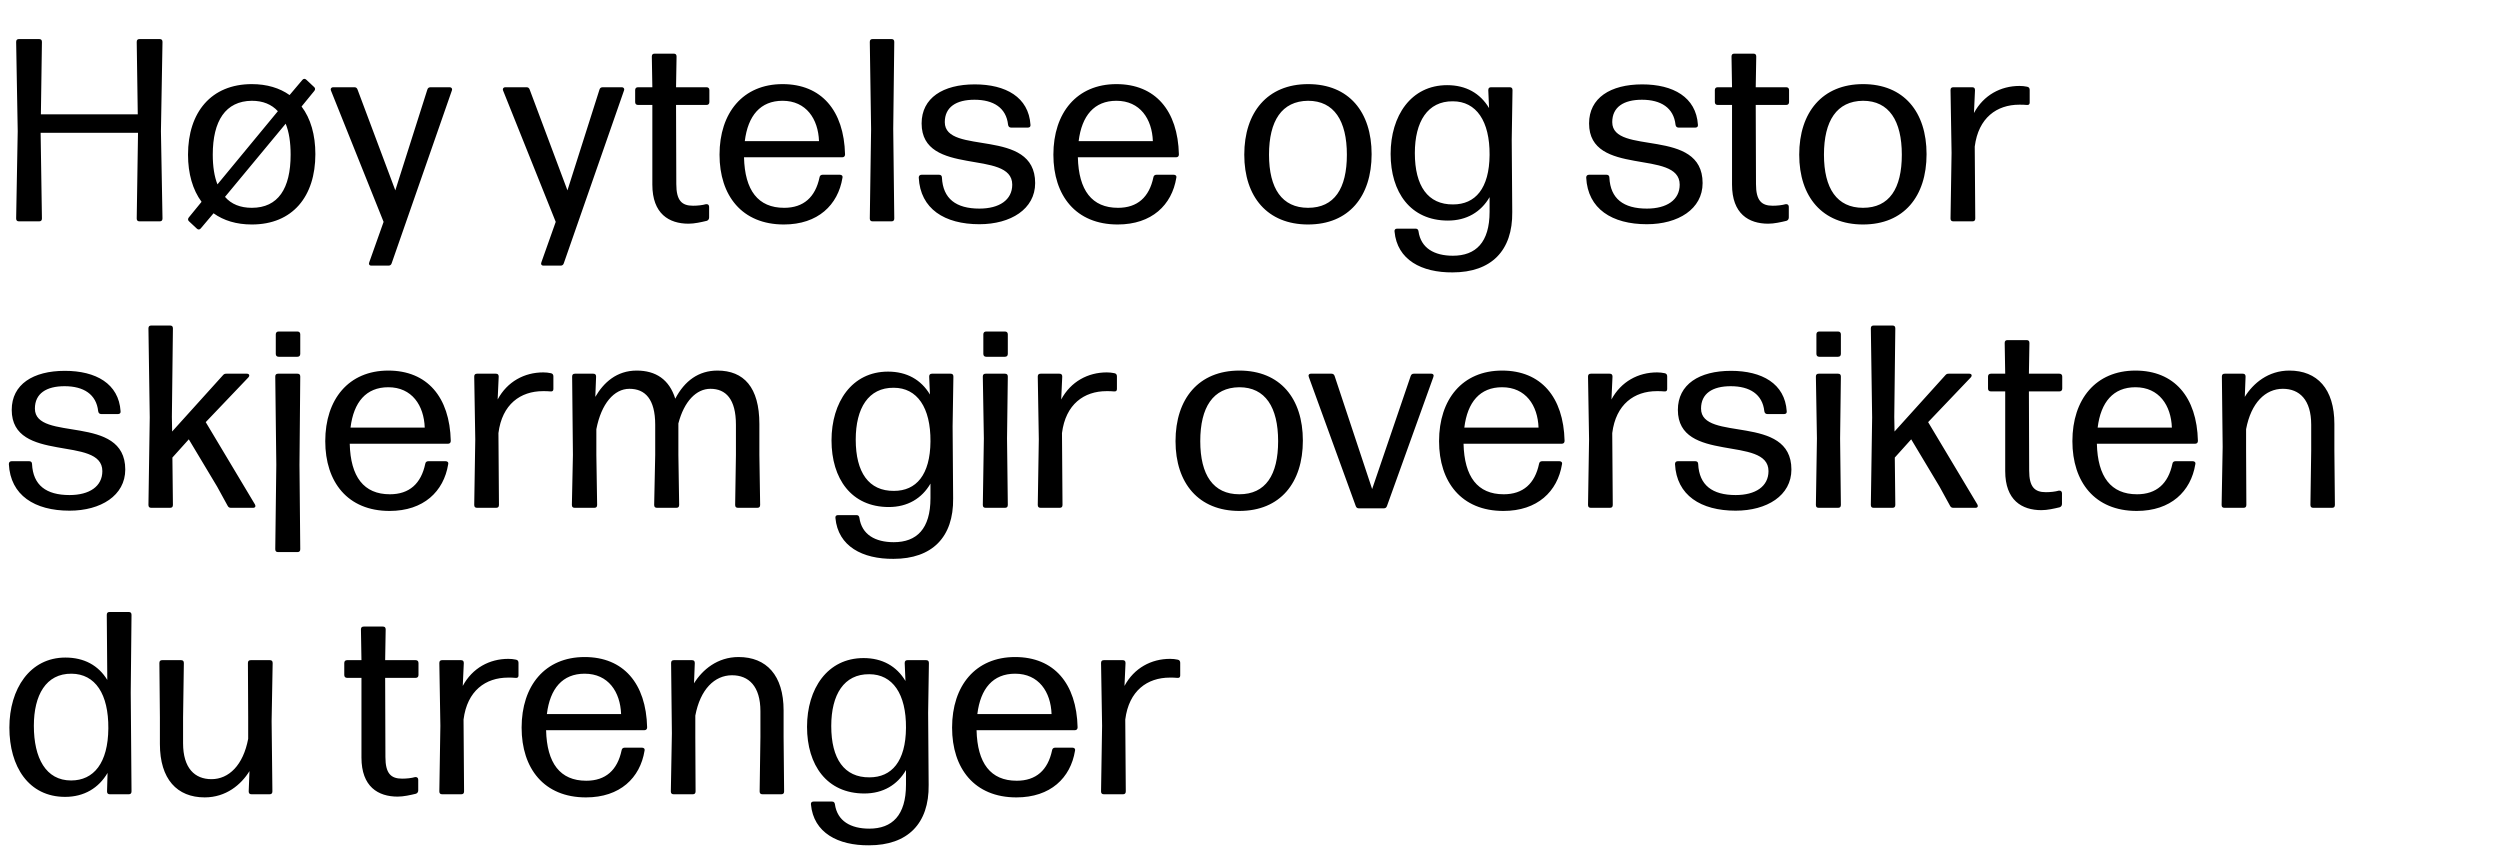
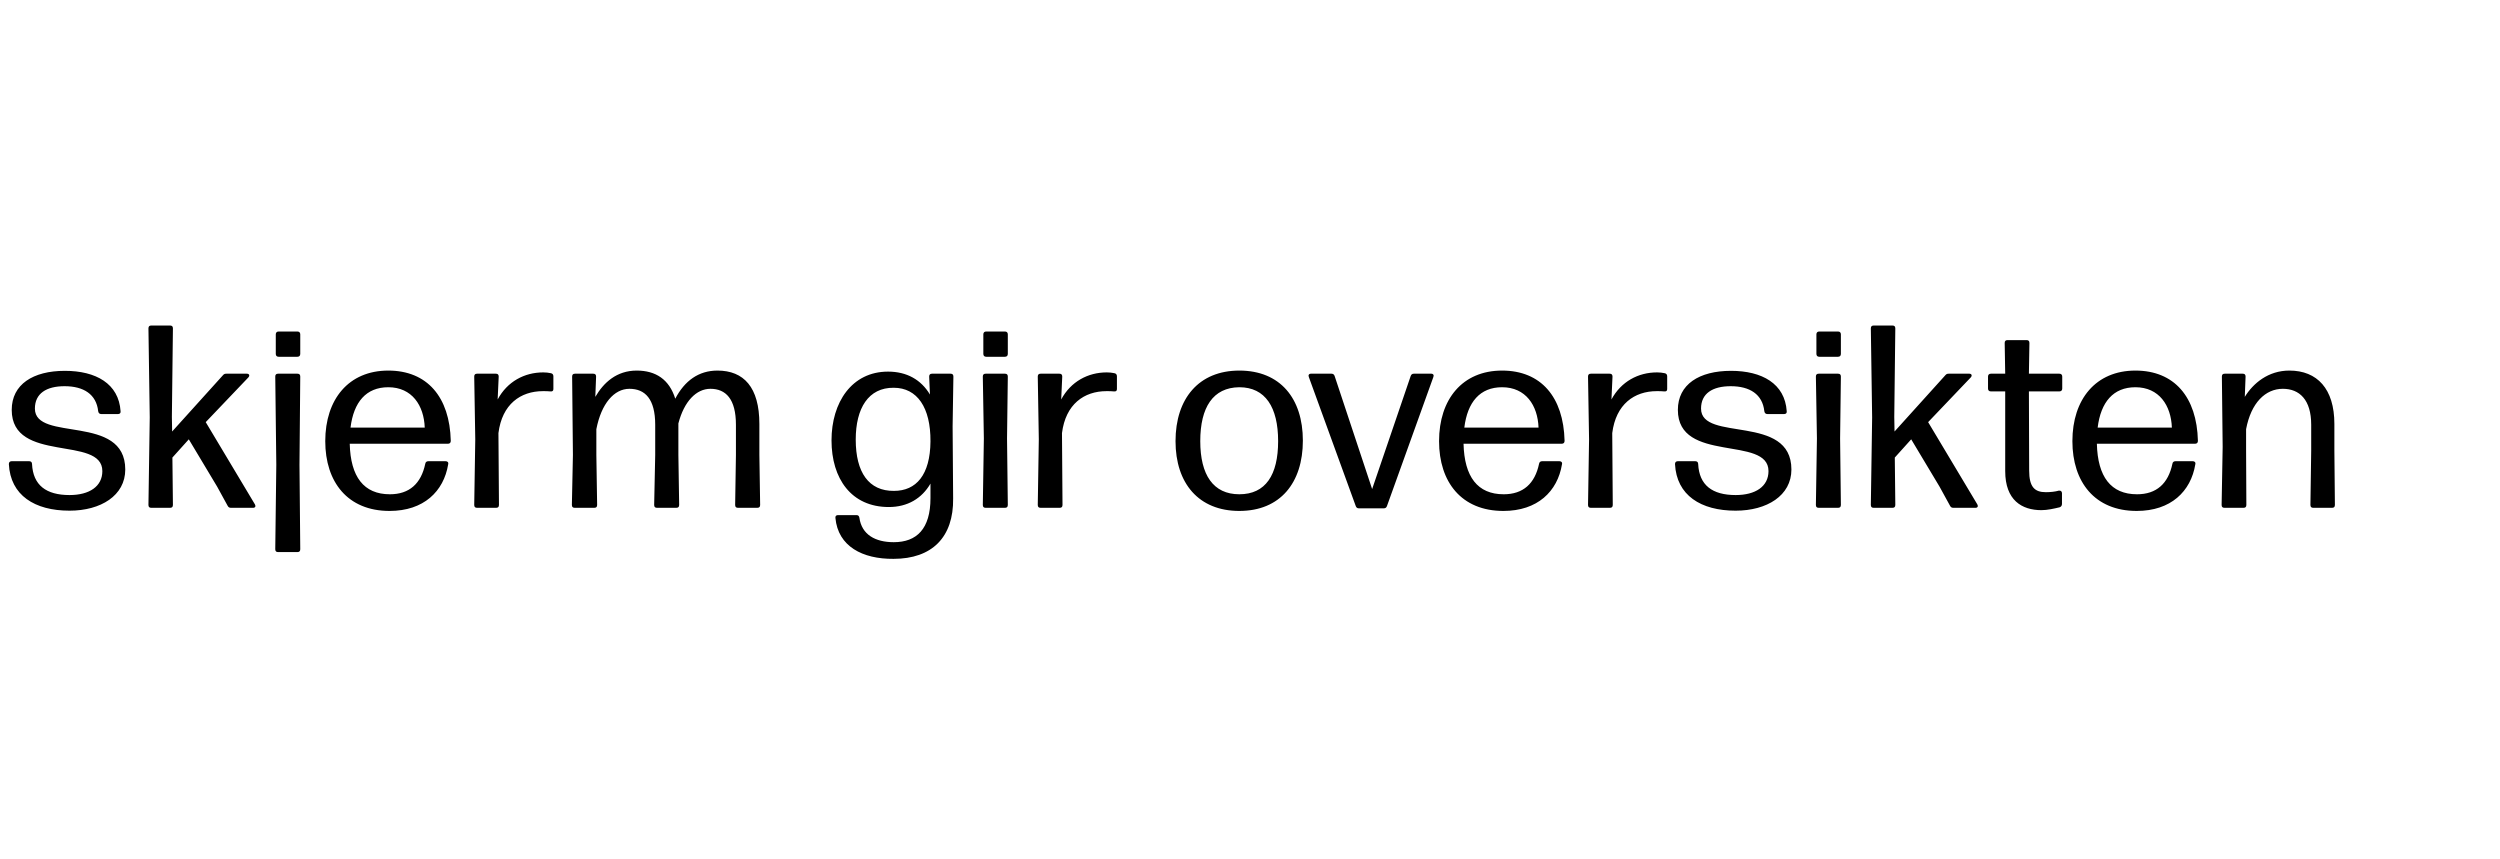
<svg xmlns="http://www.w3.org/2000/svg" width="96" height="33" viewBox="0 0 96 33">
-   <path d="M5.29 4.39H1.57l.04-2.78c0-.08-.04-.11-.11-.11H.73c-.07 0-.11.03-.11.11l.06 3.43-.06 3.35c0 .08.04.11.11.11h.77c.07 0 .11-.03.11-.11L1.56 5.1H5.3l-.05 3.29c0 .08.04.11.11.11h.77c.07 0 .11-.03.11-.11l-.06-3.35.06-3.43c0-.08-.04-.11-.11-.11h-.77c-.07 0-.11.03-.11.11zM11.61 3.07l-.49.58c-.38-.27-.87-.42-1.45-.42-1.56 0-2.45 1.08-2.45 2.71 0 .73.18 1.35.52 1.81l-.49.6c-.04.05-.04.11.01.15l.3.28c.05.05.11.04.15-.01l.49-.58c.39.28.88.43 1.47.43 1.57 0 2.44-1.08 2.44-2.7 0-.74-.18-1.37-.53-1.83l.49-.6c.04-.05.04-.11-.01-.15l-.3-.28c-.05-.05-.11-.04-.15.01zm-1.94.8c.43 0 .76.14 1 .4L8.35 7.08c-.12-.3-.18-.69-.18-1.14 0-1.3.49-2.06 1.5-2.07zm0 4.11c-.44 0-.79-.14-1.03-.42l2.33-2.81c.13.32.19.72.19 1.19 0 1.3-.48 2.04-1.49 2.04zM14.26 10.2h.66c.06 0 .1-.03.12-.09l2.31-6.63c.03-.07-.01-.13-.09-.13h-.72c-.06 0-.11.02-.13.09l-1.23 3.87-1.45-3.87c-.02-.06-.06-.09-.12-.09h-.81c-.08 0-.12.06-.09.13l2.02 5.04-.55 1.55c-.03.07 0 .13.08.13zM20.87 10.2h.66c.06 0 .1-.03.12-.09l2.31-6.63c.03-.07-.01-.13-.09-.13h-.72c-.06 0-.11.02-.13.09l-1.23 3.87-1.45-3.87c-.02-.06-.06-.09-.12-.09h-.81c-.08 0-.12.06-.09.13l2.02 5.04-.55 1.55c-.03.07 0 .13.08.13zM25.87 2.06h-.73c-.07 0-.11.03-.11.11l.02 1.18h-.55c-.07 0-.11.04-.11.11v.46c0 .07.04.11.11.11h.55v3.06c0 1.12.64 1.5 1.39 1.5.23 0 .49-.06.7-.11.06-.02.09-.07.09-.13v-.41c0-.07-.05-.11-.12-.1-.14.04-.32.06-.5.06-.43 0-.64-.2-.64-.83l-.01-3.04h1.17c.07 0 .11-.04.11-.11v-.46c0-.07-.04-.11-.11-.11h-1.17l.02-1.18c0-.08-.04-.11-.11-.11zM30.11 7.98c-1 0-1.51-.67-1.54-1.94h3.77c.07 0 .11-.04.11-.11-.04-1.69-.91-2.7-2.4-2.7-1.52 0-2.42 1.1-2.42 2.71 0 1.57.86 2.68 2.47 2.68 1.31 0 2.08-.75 2.25-1.79.02-.08-.03-.12-.1-.12h-.66c-.06 0-.11.03-.12.1-.16.76-.61 1.17-1.36 1.17zm-.06-4.11c.91 0 1.37.7 1.4 1.55H28.6c.12-.98.6-1.55 1.45-1.55zM34.3 4.95l.04-3.34c0-.08-.04-.11-.11-.11h-.72c-.07 0-.11.03-.11.11l.05 3.35-.05 3.43c0 .08.04.11.11.11h.72c.07 0 .11-.03.11-.11zM37.61 8.61c1.2 0 2.14-.58 2.14-1.58 0-2.16-3.47-1.04-3.47-2.34 0-.58.44-.86 1.14-.86.73 0 1.22.31 1.29.96.01.07.05.11.12.11h.64c.07 0 .11-.04.1-.11-.07-1.06-.95-1.55-2.14-1.55-1.22 0-2.04.52-2.04 1.5 0 2.07 3.48.97 3.48 2.35 0 .59-.5.92-1.26.92-.9 0-1.4-.38-1.44-1.19 0-.07-.04-.11-.11-.11h-.67c-.07 0-.11.04-.11.11.06 1.2.99 1.79 2.33 1.79zM42.93 7.98c-1 0-1.51-.67-1.54-1.94h3.77c.07 0 .11-.04.11-.11-.04-1.69-.91-2.7-2.4-2.7-1.52 0-2.42 1.1-2.42 2.71 0 1.57.86 2.68 2.47 2.68 1.31 0 2.08-.75 2.25-1.79.02-.08-.03-.12-.1-.12h-.66c-.06 0-.11.03-.12.1-.16.76-.61 1.17-1.36 1.17zm-.06-4.11c.91 0 1.37.7 1.4 1.55h-2.85c.12-.98.6-1.55 1.45-1.55zM50.23 8.62c1.57 0 2.44-1.08 2.44-2.7s-.87-2.69-2.44-2.69c-1.56 0-2.45 1.08-2.45 2.71 0 1.62.89 2.68 2.45 2.68zm0-.64c-1 0-1.5-.74-1.5-2.04s.49-2.06 1.5-2.07c1 0 1.49.77 1.49 2.07 0 1.3-.48 2.04-1.49 2.04zM57.15 3.46l.03.69c-.34-.57-.89-.88-1.61-.88-1.39 0-2.17 1.18-2.17 2.64 0 1.47.76 2.56 2.2 2.56.72 0 1.27-.33 1.6-.9v.56c0 1.18-.53 1.69-1.41 1.69-.71 0-1.23-.29-1.32-.94-.01-.06-.04-.1-.11-.1h-.71c-.07 0-.11.04-.1.11.1 1.09 1.04 1.58 2.23 1.57 1.48 0 2.31-.83 2.29-2.32l-.02-2.77.03-1.91c0-.08-.04-.11-.11-.11h-.71c-.07 0-.11.03-.11.11zM55.8 7.85c-.97.01-1.47-.71-1.47-1.97 0-1.21.49-2 1.46-1.99.9 0 1.42.76 1.41 2.06-.01 1.29-.55 1.9-1.4 1.9zM63.24 8.61c1.2 0 2.14-.58 2.14-1.58 0-2.16-3.47-1.04-3.47-2.34 0-.58.44-.86 1.14-.86.73 0 1.22.31 1.29.96.01.07.05.11.12.11h.64c.07 0 .11-.04.1-.11-.07-1.06-.95-1.55-2.14-1.55-1.22 0-2.04.52-2.04 1.5 0 2.07 3.48.97 3.48 2.35 0 .59-.5.92-1.26.92-.9 0-1.4-.38-1.44-1.19 0-.07-.04-.11-.11-.11h-.67c-.07 0-.11.04-.11.11.06 1.2.99 1.79 2.33 1.79zM67.33 2.06h-.73c-.07 0-.11.03-.11.11l.02 1.18h-.55c-.07 0-.11.04-.11.11v.46c0 .07.04.11.11.11h.55v3.06c0 1.12.64 1.5 1.39 1.5.23 0 .49-.06.7-.11.06-.02.09-.07.09-.13v-.41c0-.07-.05-.11-.12-.1-.14.04-.32.06-.5.06-.43 0-.64-.2-.64-.83l-.01-3.04h1.17c.07 0 .11-.04.11-.11v-.46c0-.07-.04-.11-.11-.11h-1.17l.02-1.18c0-.08-.04-.11-.11-.11zM71.54 8.62c1.57 0 2.44-1.08 2.44-2.7s-.87-2.69-2.44-2.69c-1.56 0-2.45 1.08-2.45 2.71 0 1.62.89 2.68 2.45 2.68zm0-.64c-1 0-1.5-.74-1.5-2.04s.49-2.06 1.5-2.07c1 0 1.49.77 1.49 2.07 0 1.3-.48 2.04-1.49 2.04zM75.83 5.63c.14-1.11.85-1.61 1.71-1.61.11 0 .2 0 .28.01.08.01.12-.02.12-.09v-.49c0-.06-.03-.11-.1-.12-.09-.02-.19-.03-.29-.03-.72 0-1.38.35-1.75 1.04l.04-.88c0-.08-.04-.11-.11-.11h-.72c-.07 0-.11.03-.11.11l.04 2.41-.04 2.52c0 .08.04.11.11.11h.73c.07 0 .11-.03.11-.11z" />
  <g>
    <path d="M2.67 19.61c1.2 0 2.14-.58 2.14-1.58 0-2.16-3.47-1.04-3.47-2.34 0-.58.44-.86 1.14-.86.73 0 1.22.31 1.29.96.01.07.05.11.12.11h.64c.07 0 .11-.04.1-.11-.07-1.06-.95-1.55-2.14-1.55-1.22 0-2.04.52-2.04 1.5 0 2.07 3.48.97 3.48 2.35 0 .59-.5.92-1.26.92-.9 0-1.4-.38-1.44-1.19 0-.07-.04-.11-.11-.11H.45c-.07 0-.11.04-.11.11.06 1.2.99 1.79 2.33 1.79zM8.56 14.41l-1.95 2.16-.01-.56.04-3.4c0-.08-.04-.11-.11-.11h-.72c-.07 0-.11.03-.11.11l.05 3.42-.05 3.36c0 .08.04.11.11.11h.72c.07 0 .11-.03.11-.11l-.02-1.82.63-.7 1.09 1.82.4.73c.03.06.07.08.13.08h.85c.08 0 .11-.06.07-.13L7.9 16.21l1.64-1.72c.06-.07.03-.14-.06-.14h-.79c-.05 0-.09.01-.13.06zM11.42 12.73h-.72c-.07 0-.11.04-.11.11v.75c0 .07.04.11.11.11h.72c.07 0 .11-.04.11-.11v-.75c0-.07-.04-.11-.11-.11zm.08 5.12l.03-3.39c0-.08-.04-.11-.11-.11h-.74c-.07 0-.11.03-.11.11l.04 3.39-.04 3.24c0 .08.04.11.11.11h.74c.07 0 .11-.03.11-.11zM14.97 18.98c-1 0-1.51-.67-1.54-1.94h3.77c.07 0 .11-.04.11-.11-.04-1.69-.91-2.7-2.4-2.7-1.52 0-2.42 1.1-2.42 2.71 0 1.57.86 2.68 2.47 2.68 1.31 0 2.08-.75 2.25-1.79.02-.08-.03-.12-.1-.12h-.66c-.06 0-.11.03-.12.1-.16.76-.61 1.17-1.36 1.17zm-.06-4.11c.91 0 1.37.7 1.4 1.55h-2.85c.12-.98.6-1.55 1.45-1.55zM19.14 16.63c.14-1.11.85-1.61 1.71-1.61.11 0 .2 0 .28.01.08.01.12-.02.12-.09v-.49c0-.06-.03-.11-.1-.12-.09-.02-.19-.03-.29-.03-.72 0-1.38.35-1.75 1.04l.04-.88c0-.08-.04-.11-.11-.11h-.72c-.07 0-.11.03-.11.11l.04 2.41-.04 2.52c0 .08.04.11.11.11h.73c.07 0 .11-.03.11-.11zM29.16 17.47v-1.19c0-1.41-.6-2.05-1.61-2.05-.72 0-1.26.39-1.62 1.08-.23-.74-.75-1.08-1.48-1.08-.77 0-1.27.46-1.59 1.01l.03-.78c0-.08-.04-.11-.11-.11h-.7c-.07 0-.11.03-.11.11l.03 3.01-.04 1.92c0 .08.04.11.11.11h.75c.07 0 .11-.03.11-.11l-.03-1.92v-.99c.19-.98.68-1.55 1.27-1.55.6 0 .99.39.99 1.38v1.16l-.04 1.92c0 .08.04.11.11.11h.74c.07 0 .11-.03.11-.11l-.03-1.92v-1.21c.22-.85.69-1.33 1.23-1.33.59 0 .98.39.98 1.38v1.16l-.03 1.92c0 .08.04.11.11.11h.74c.07 0 .11-.03.11-.11zM35.68 14.46l.03.69c-.34-.57-.89-.88-1.61-.88-1.39 0-2.17 1.18-2.17 2.64 0 1.47.76 2.56 2.2 2.56.72 0 1.27-.33 1.6-.9v.56c0 1.18-.53 1.69-1.41 1.69-.71 0-1.23-.29-1.32-.94-.01-.06-.04-.1-.11-.1h-.71c-.07 0-.11.04-.1.11.1 1.09 1.04 1.58 2.23 1.57 1.48 0 2.31-.83 2.29-2.32l-.02-2.77.03-1.91c0-.08-.04-.11-.11-.11h-.71c-.07 0-.11.03-.11.11zm-1.35 4.39c-.97.01-1.47-.71-1.47-1.97 0-1.21.49-2 1.46-1.99.9 0 1.42.76 1.41 2.06-.01 1.29-.55 1.9-1.4 1.9zM38.59 12.73h-.72c-.07 0-.11.04-.11.11v.75c0 .07.04.11.11.11h.72c.07 0 .11-.04.11-.11v-.75c0-.07-.04-.11-.11-.11zm.08 4.11l.03-2.38c0-.08-.04-.11-.11-.11h-.74c-.07 0-.11.03-.11.11l.04 2.38-.04 2.55c0 .08.04.11.11.11h.74c.07 0 .11-.03.11-.11zM40.78 16.63c.14-1.11.85-1.61 1.71-1.61.11 0 .2 0 .28.01.08.01.12-.02.12-.09v-.49c0-.06-.03-.11-.1-.12-.09-.02-.19-.03-.29-.03-.72 0-1.38.35-1.75 1.04l.04-.88c0-.08-.04-.11-.11-.11h-.72c-.07 0-.11.03-.11.11l.04 2.41-.04 2.52c0 .08.04.11.11.11h.73c.07 0 .11-.03.11-.11zM47.59 19.62c1.57 0 2.44-1.08 2.44-2.7s-.87-2.69-2.44-2.69c-1.56 0-2.45 1.08-2.45 2.71 0 1.62.89 2.68 2.45 2.68zm0-.64c-1 0-1.5-.74-1.5-2.04s.49-2.06 1.5-2.07c1 0 1.49.77 1.49 2.07 0 1.3-.48 2.04-1.49 2.04zM53.26 19.43l1.78-4.95c.03-.07 0-.13-.08-.13h-.67c-.06 0-.1.03-.12.09l-1.48 4.34-1.44-4.34c-.02-.06-.06-.09-.12-.09h-.79c-.08 0-.11.06-.08.13l1.8 4.95c.02.06.06.09.12.09h.96c.06 0 .1-.03.12-.09zM57.74 18.98c-1 0-1.51-.67-1.54-1.94h3.77c.07 0 .11-.04.11-.11-.04-1.69-.91-2.7-2.4-2.7-1.52 0-2.42 1.1-2.42 2.71 0 1.57.86 2.68 2.47 2.68 1.31 0 2.08-.75 2.25-1.79.02-.08-.03-.12-.1-.12h-.66c-.06 0-.11.03-.12.1-.16.76-.61 1.17-1.36 1.17zm-.06-4.11c.91 0 1.37.7 1.4 1.55h-2.85c.12-.98.6-1.55 1.45-1.55zM61.91 16.63c.14-1.11.85-1.61 1.71-1.61.11 0 .2 0 .28.01.08.01.12-.02.12-.09v-.49c0-.06-.03-.11-.1-.12-.09-.02-.19-.03-.29-.03-.72 0-1.38.35-1.75 1.04l.04-.88c0-.08-.04-.11-.11-.11h-.72c-.07 0-.11.03-.11.11l.04 2.41-.04 2.52c0 .08.04.11.11.11h.73c.07 0 .11-.03.11-.11zM66.65 19.61c1.2 0 2.14-.58 2.14-1.58 0-2.16-3.47-1.04-3.47-2.34 0-.58.44-.86 1.14-.86.73 0 1.22.31 1.29.96.01.07.05.11.12.11h.64c.07 0 .11-.04.1-.11-.07-1.06-.95-1.55-2.14-1.55-1.22 0-2.04.52-2.04 1.5 0 2.07 3.48.97 3.48 2.35 0 .59-.5.92-1.26.92-.9 0-1.4-.38-1.44-1.19 0-.07-.04-.11-.11-.11h-.67c-.07 0-.11.04-.11.11.06 1.2.99 1.79 2.33 1.79zM70.58 12.73h-.72c-.07 0-.11.04-.11.11v.75c0 .07.04.11.11.11h.72c.07 0 .11-.04.11-.11v-.75c0-.07-.04-.11-.11-.11zm.08 4.11l.03-2.38c0-.08-.04-.11-.11-.11h-.74c-.07 0-.11.03-.11.11l.04 2.38-.04 2.55c0 .08.04.11.11.11h.74c.07 0 .11-.03.11-.11zM74.7 14.41l-1.95 2.16-.01-.56.04-3.4c0-.08-.04-.11-.11-.11h-.72c-.07 0-.11.03-.11.11l.05 3.42-.05 3.36c0 .08.04.11.11.11h.72c.07 0 .11-.03.11-.11l-.02-1.82.63-.7 1.09 1.82.4.73c.03.06.07.08.13.08h.85c.08 0 .11-.06.07-.13l-1.89-3.16 1.64-1.72c.06-.07.03-.14-.06-.14h-.79c-.05 0-.09.01-.13.06zM77.82 13.06h-.73c-.07 0-.11.03-.11.11l.02 1.18h-.55c-.07 0-.11.04-.11.11v.46c0 .07.04.11.11.11H77v3.06c0 1.12.64 1.5 1.39 1.5.23 0 .49-.06.7-.11.06-.02.09-.07.09-.13v-.41c0-.07-.05-.11-.12-.1-.14.04-.32.06-.5.06-.43 0-.64-.2-.64-.83l-.01-3.04h1.17c.07 0 .11-.04.11-.11v-.46c0-.07-.04-.11-.11-.11h-1.17l.02-1.18c0-.08-.04-.11-.11-.11zM82.06 18.98c-1 0-1.51-.67-1.54-1.94h3.77c.07 0 .11-.04.11-.11-.04-1.69-.91-2.7-2.4-2.7-1.52 0-2.42 1.1-2.42 2.71 0 1.57.86 2.68 2.47 2.68 1.31 0 2.08-.75 2.25-1.79.02-.08-.03-.12-.1-.12h-.66c-.06 0-.11.03-.12.1-.16.76-.61 1.17-1.36 1.17zM82 14.87c.91 0 1.37.7 1.4 1.55h-2.85c.12-.98.6-1.55 1.45-1.55zM86.25 17.3v-.82c.19-1.01.74-1.55 1.41-1.55.64 0 1.09.42 1.09 1.38v.99l-.03 2.09c0 .08.04.11.11.11h.72c.07 0 .11-.03.11-.11l-.02-2.09v-1.02c0-1.35-.66-2.05-1.73-2.05-.81 0-1.39.49-1.71 1.01l.03-.78c0-.08-.04-.11-.11-.11h-.69c-.07 0-.11.03-.11.11l.03 2.7-.04 2.23c0 .08.04.11.11.11h.73c.07 0 .11-.03.11-.11z" />
  </g>
  <g>
-     <path d="M4.12 26.11c-.34-.56-.89-.86-1.61-.86-1.36 0-2.15 1.2-2.15 2.69 0 1.5.74 2.66 2.14 2.66.73 0 1.29-.34 1.63-.92l-.02.71c0 .08.04.11.11.11h.72c.07 0 .11-.03.11-.11l-.03-3.8.03-2.98c0-.08-.04-.11-.11-.11h-.73c-.07 0-.11.03-.11.11zm-1.39 3.86c-.97 0-1.43-.86-1.43-2.1 0-1.17.46-2.01 1.45-2 .91.01 1.42.78 1.41 2.1-.01 1.33-.56 2-1.43 2zM7.86 30.62c.82 0 1.4-.49 1.72-1.01l-.03.78c0 .08.04.11.11.11h.69c.07 0 .11-.03.11-.11l-.03-2.7.04-2.23c0-.08-.04-.11-.11-.11h-.73c-.07 0-.11.03-.11.11l.01 2.09v.82c-.19 1.01-.74 1.55-1.41 1.55-.64 0-1.09-.42-1.09-1.38v-.99l.03-2.09c0-.08-.04-.11-.11-.11h-.72c-.07 0-.11.03-.11.11l.02 2.09v1.02c0 1.35.66 2.05 1.72 2.05zM14.7 24.06h-.73c-.07 0-.11.03-.11.11l.02 1.18h-.55c-.07 0-.11.04-.11.11v.46c0 .07.04.11.11.11h.55v3.06c0 1.12.64 1.5 1.39 1.5.23 0 .49-.06.7-.11.06-.02.09-.07.09-.13v-.41c0-.07-.05-.11-.12-.1-.14.04-.32.06-.5.06-.43 0-.64-.2-.64-.83l-.01-3.04h1.17c.07 0 .11-.04.11-.11v-.46c0-.07-.04-.11-.11-.11h-1.17l.02-1.18c0-.08-.04-.11-.11-.11zM17.8 27.63c.14-1.11.85-1.61 1.71-1.61.11 0 .2 0 .28.01.08.01.12-.02.12-.09v-.49c0-.06-.03-.11-.1-.12-.09-.02-.19-.03-.29-.03-.72 0-1.38.35-1.75 1.04l.04-.88c0-.08-.04-.11-.11-.11h-.72c-.07 0-.11.03-.11.11l.04 2.41-.04 2.52c0 .08.04.11.11.11h.73c.07 0 .11-.03.11-.11zM22.51 29.98c-1 0-1.51-.67-1.54-1.94h3.77c.07 0 .11-.04.11-.11-.04-1.69-.91-2.7-2.4-2.7-1.52 0-2.42 1.1-2.42 2.71 0 1.57.86 2.68 2.47 2.68 1.31 0 2.08-.75 2.25-1.79.02-.08-.03-.12-.1-.12h-.66c-.06 0-.11.03-.12.1-.16.76-.61 1.17-1.36 1.17zm-.06-4.11c.91 0 1.37.7 1.4 1.55H21c.12-.98.6-1.55 1.45-1.55zM26.7 28.3v-.82c.19-1.01.74-1.55 1.41-1.55.64 0 1.09.42 1.09 1.38v.99l-.03 2.09c0 .08.04.11.11.11H30c.07 0 .11-.03.11-.11l-.02-2.09v-1.02c0-1.35-.66-2.05-1.73-2.05-.81 0-1.39.49-1.71 1.01l.03-.78c0-.08-.04-.11-.11-.11h-.69c-.07 0-.11.03-.11.11l.03 2.7-.04 2.23c0 .08.04.11.11.11h.73c.07 0 .11-.03.11-.11zM34.74 25.46l.03.69c-.34-.57-.89-.88-1.61-.88-1.39 0-2.17 1.18-2.17 2.64 0 1.47.76 2.56 2.2 2.56.72 0 1.27-.33 1.6-.9v.56c0 1.18-.53 1.69-1.41 1.69-.71 0-1.23-.29-1.32-.94-.01-.06-.04-.1-.11-.1h-.71c-.07 0-.11.04-.1.11.1 1.09 1.04 1.58 2.23 1.57 1.48 0 2.31-.83 2.29-2.32l-.02-2.77.03-1.91c0-.08-.04-.11-.11-.11h-.71c-.07 0-.11.03-.11.11zm-1.35 4.39c-.97.01-1.47-.71-1.47-1.97 0-1.21.49-2 1.46-1.99.9 0 1.42.76 1.41 2.06-.01 1.29-.55 1.9-1.4 1.9zM39.04 29.98c-1 0-1.51-.67-1.54-1.94h3.77c.07 0 .11-.04.11-.11-.04-1.69-.91-2.7-2.4-2.7-1.52 0-2.42 1.1-2.42 2.71 0 1.57.86 2.68 2.47 2.68 1.31 0 2.08-.75 2.25-1.79.02-.08-.03-.12-.1-.12h-.66c-.06 0-.11.03-.12.1-.16.76-.61 1.17-1.36 1.17zm-.06-4.11c.91 0 1.37.7 1.4 1.55h-2.85c.12-.98.6-1.55 1.45-1.55zM43.21 27.63c.14-1.11.85-1.61 1.71-1.61.11 0 .2 0 .28.01.08.01.12-.02.12-.09v-.49c0-.06-.03-.11-.1-.12-.09-.02-.19-.03-.29-.03-.72 0-1.38.35-1.75 1.04l.04-.88c0-.08-.04-.11-.11-.11h-.72c-.07 0-.11.03-.11.11l.04 2.41-.04 2.52c0 .08.04.11.11.11h.73c.07 0 .11-.03.11-.11z" />
-   </g>
+     </g>
</svg>